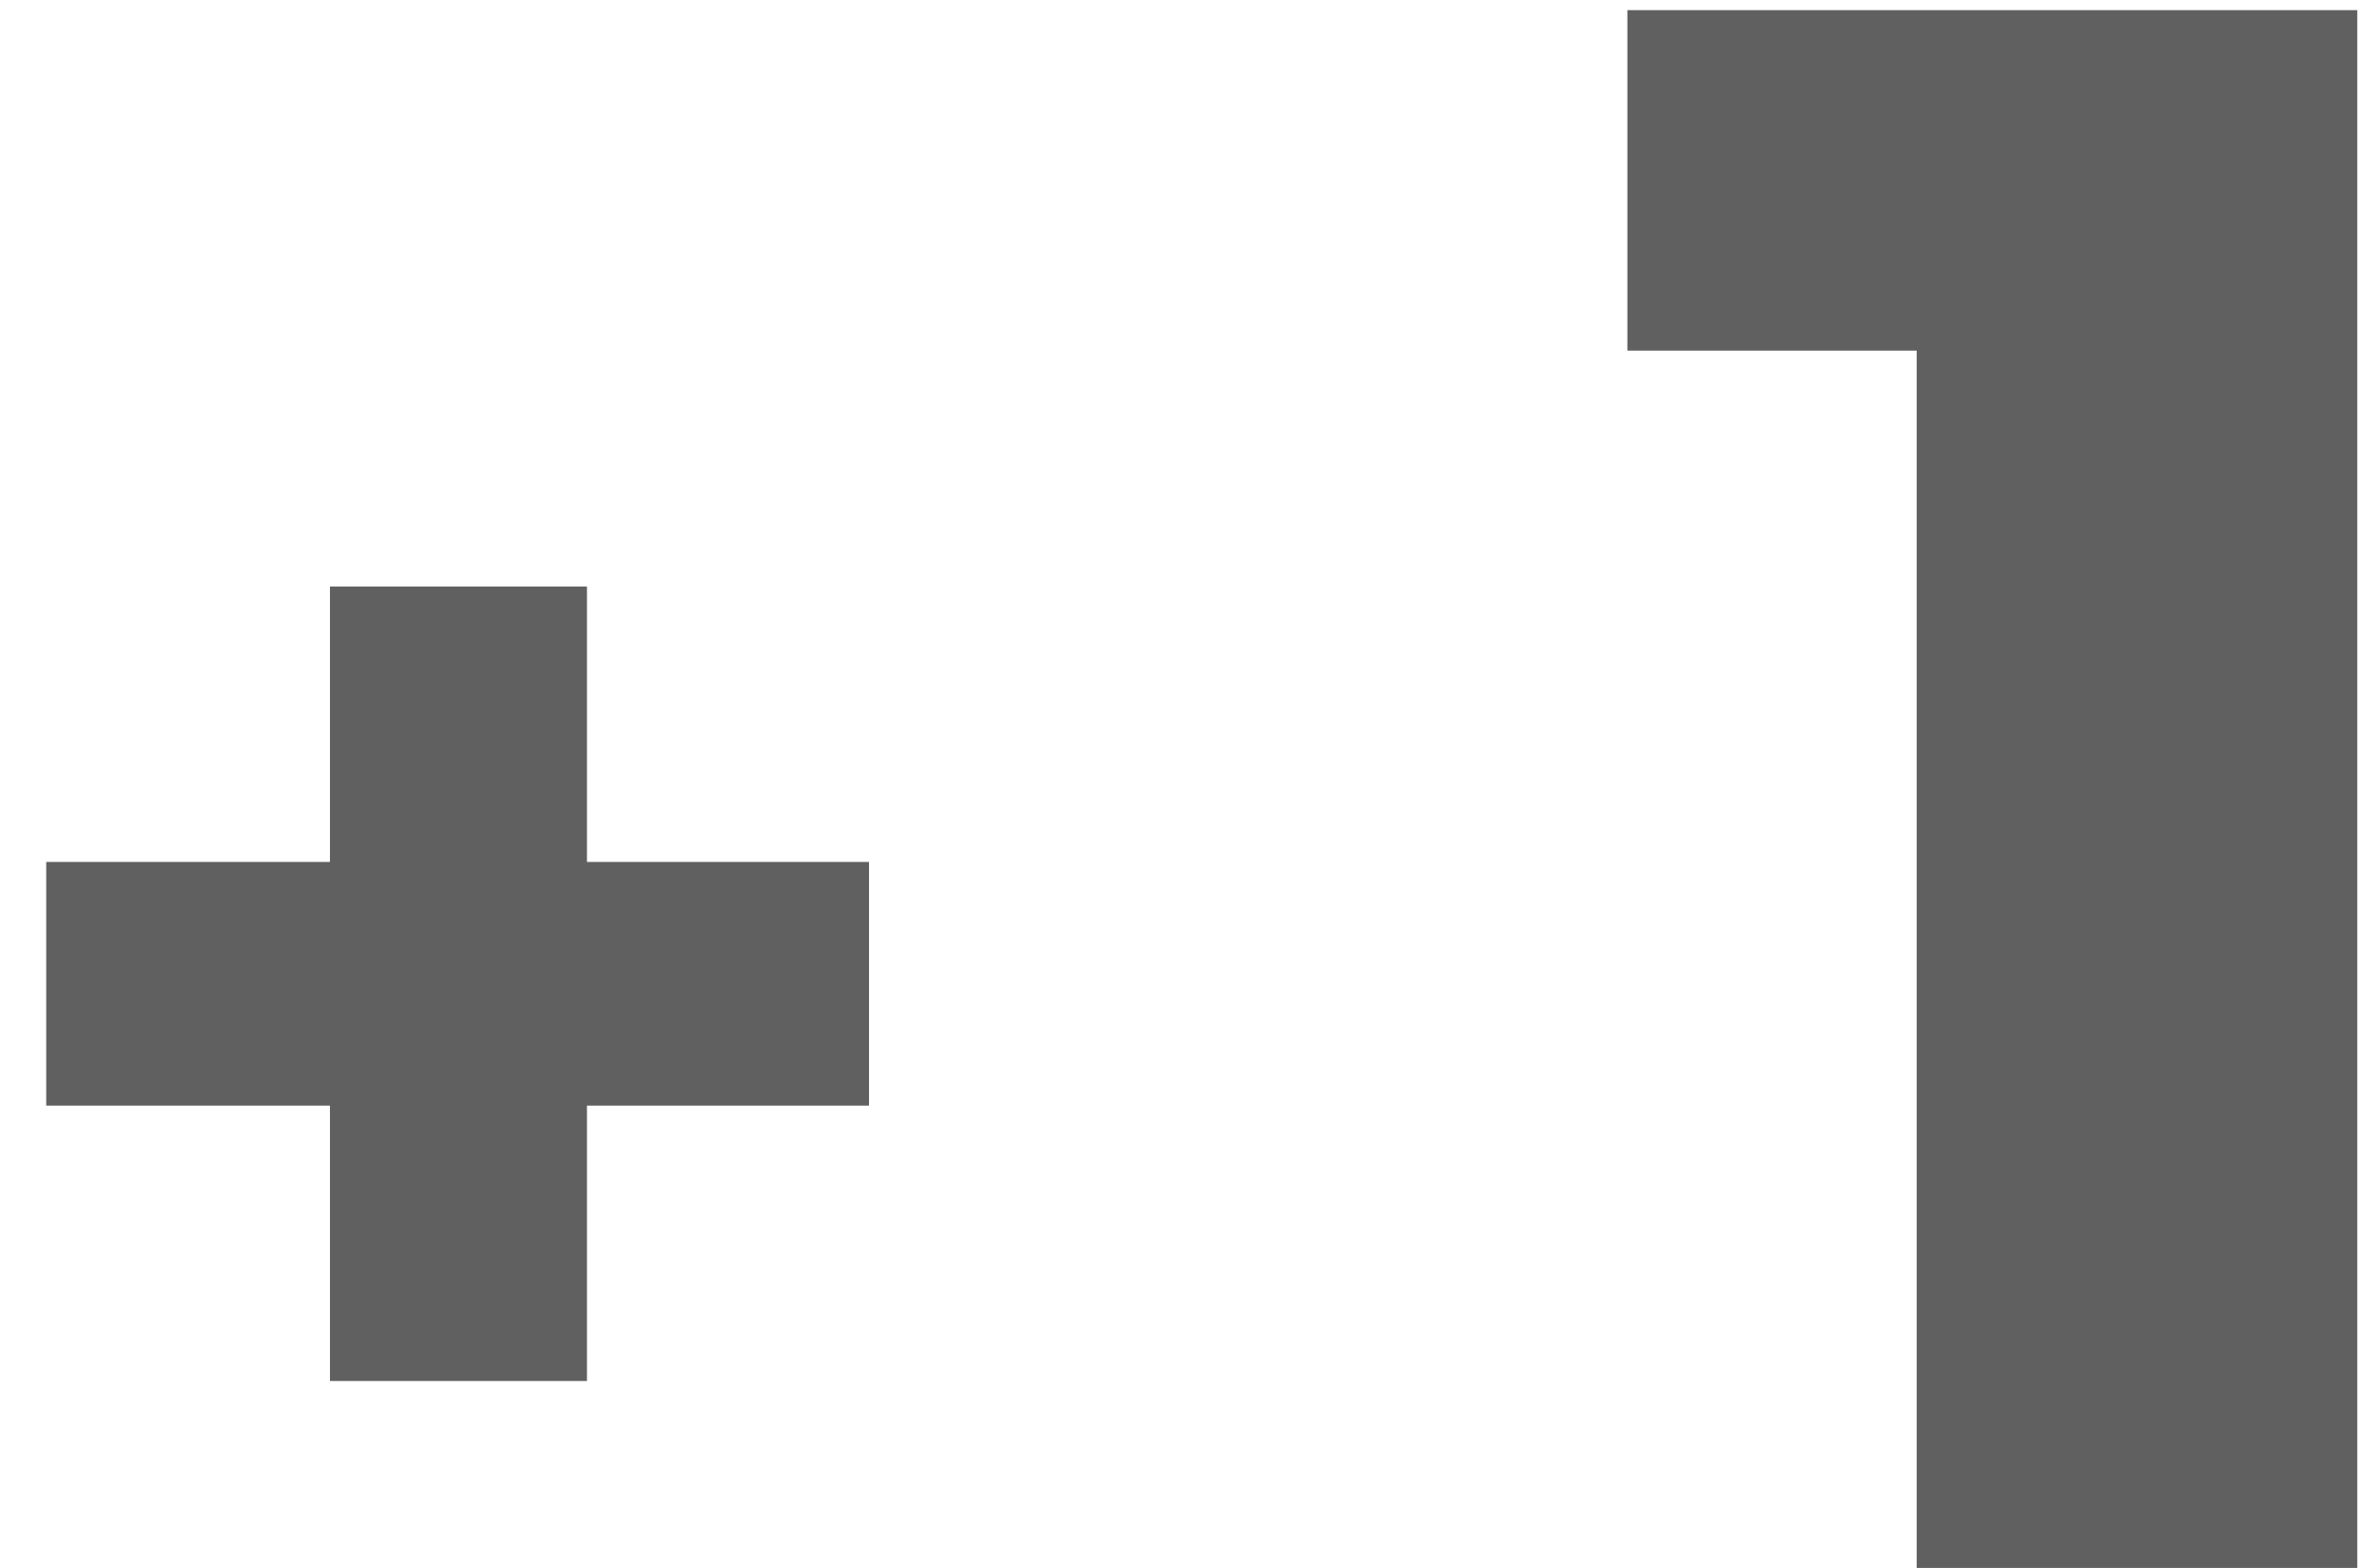
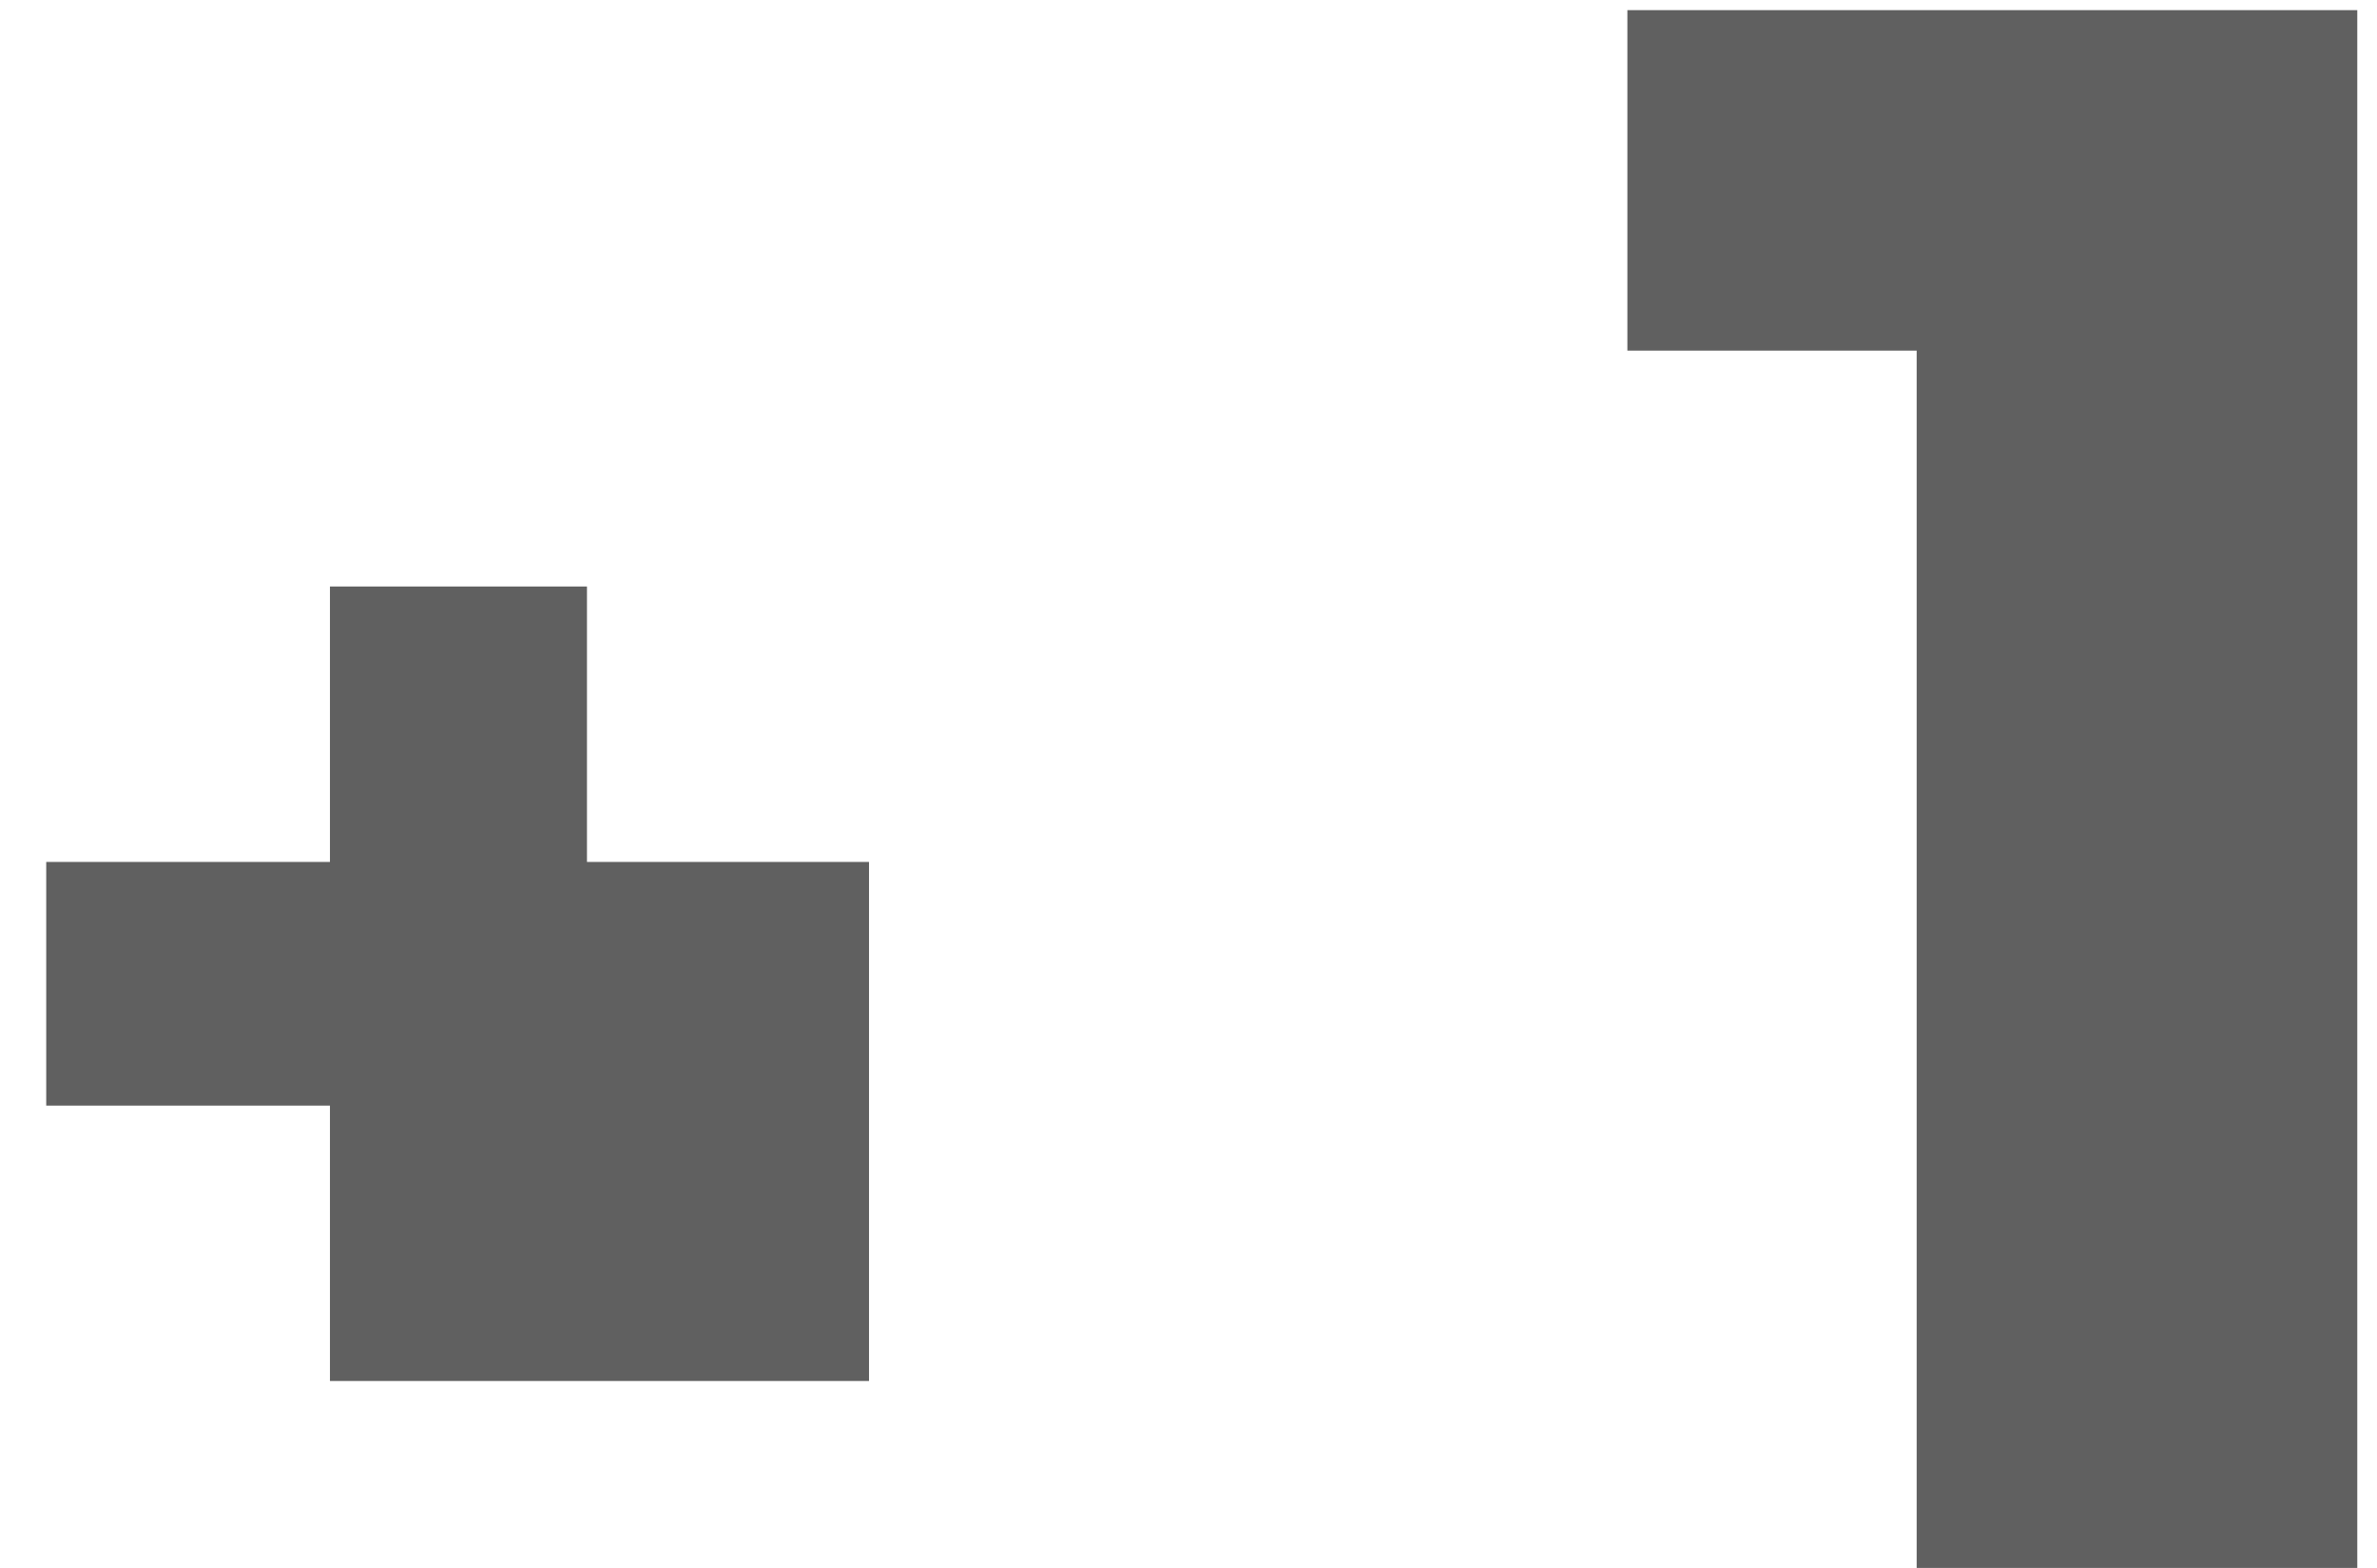
<svg xmlns="http://www.w3.org/2000/svg" width="47" height="31" viewBox="0 0 47 31" fill="none">
-   <path d="M17.183 21.859H11.606V27.304H6.524V21.859H0.914V17.041H6.524V11.596H11.606V17.041H17.183V21.859ZM46.61 0.2V31H37.898V6.932H32.178V0.2H46.61Z" fill="#606060" />
+   <path d="M17.183 21.859V27.304H6.524V21.859H0.914V17.041H6.524V11.596H11.606V17.041H17.183V21.859ZM46.61 0.2V31H37.898V6.932H32.178V0.2H46.61Z" fill="#606060" />
</svg>